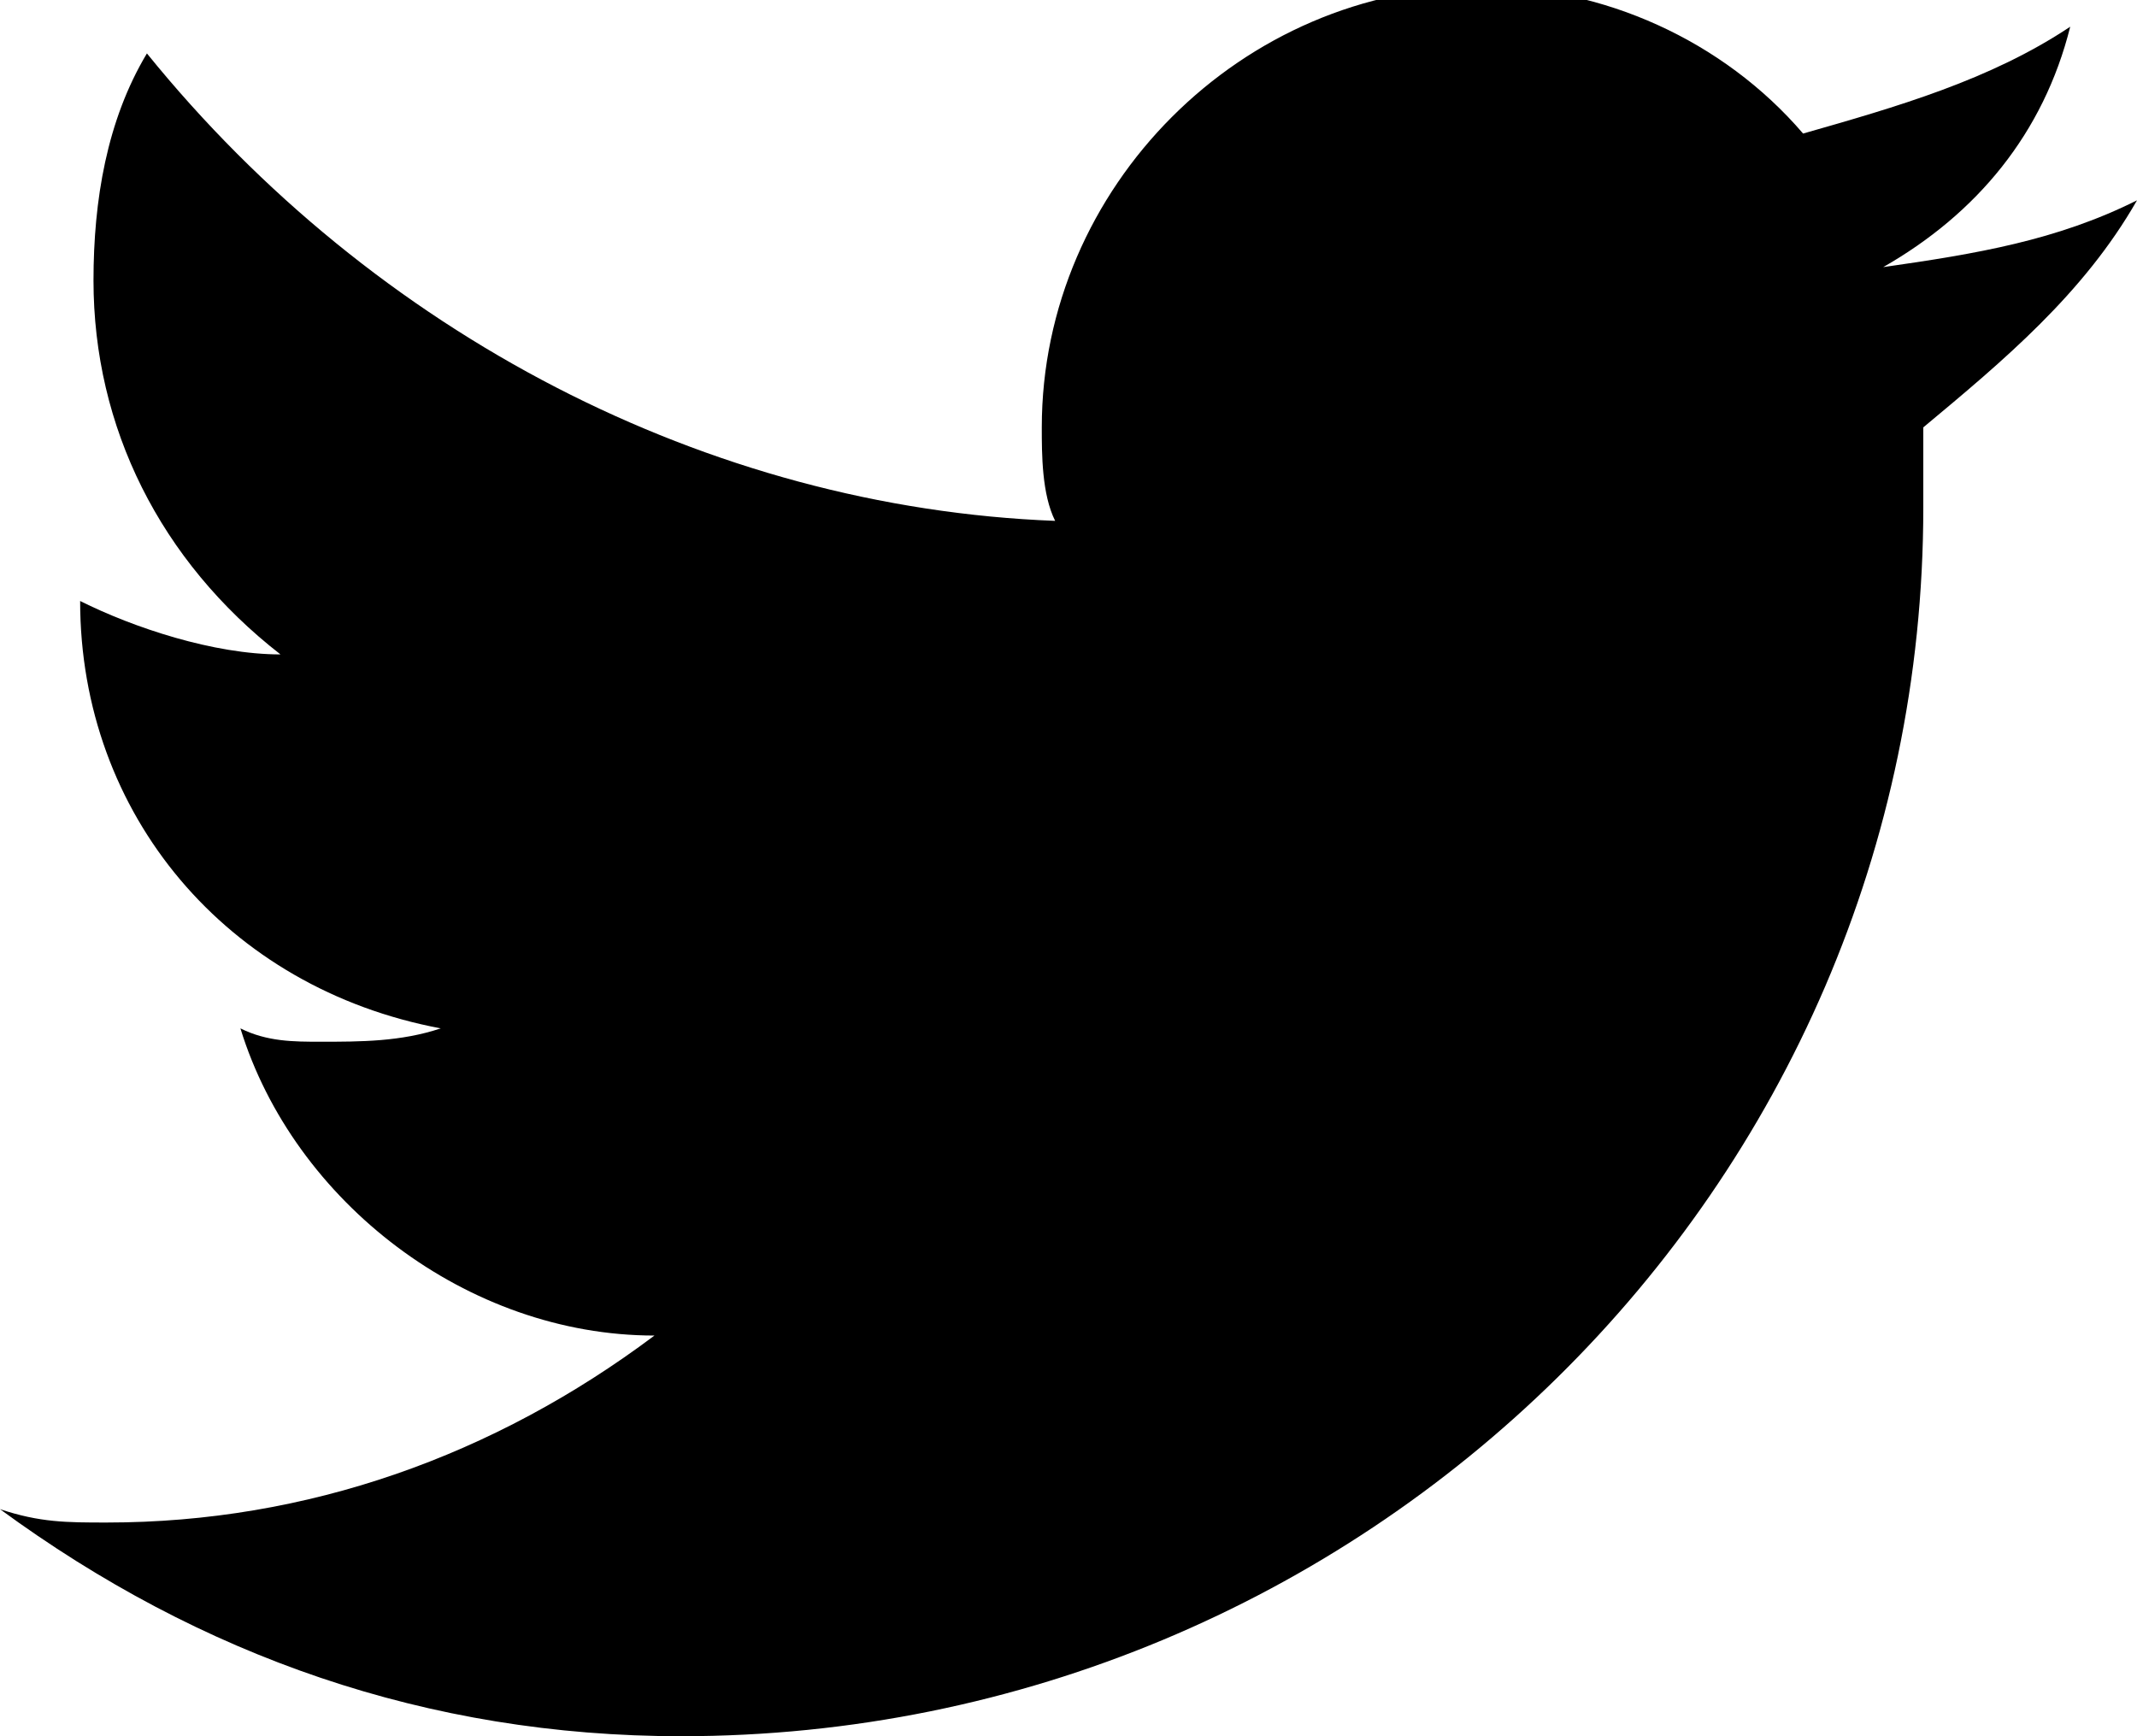
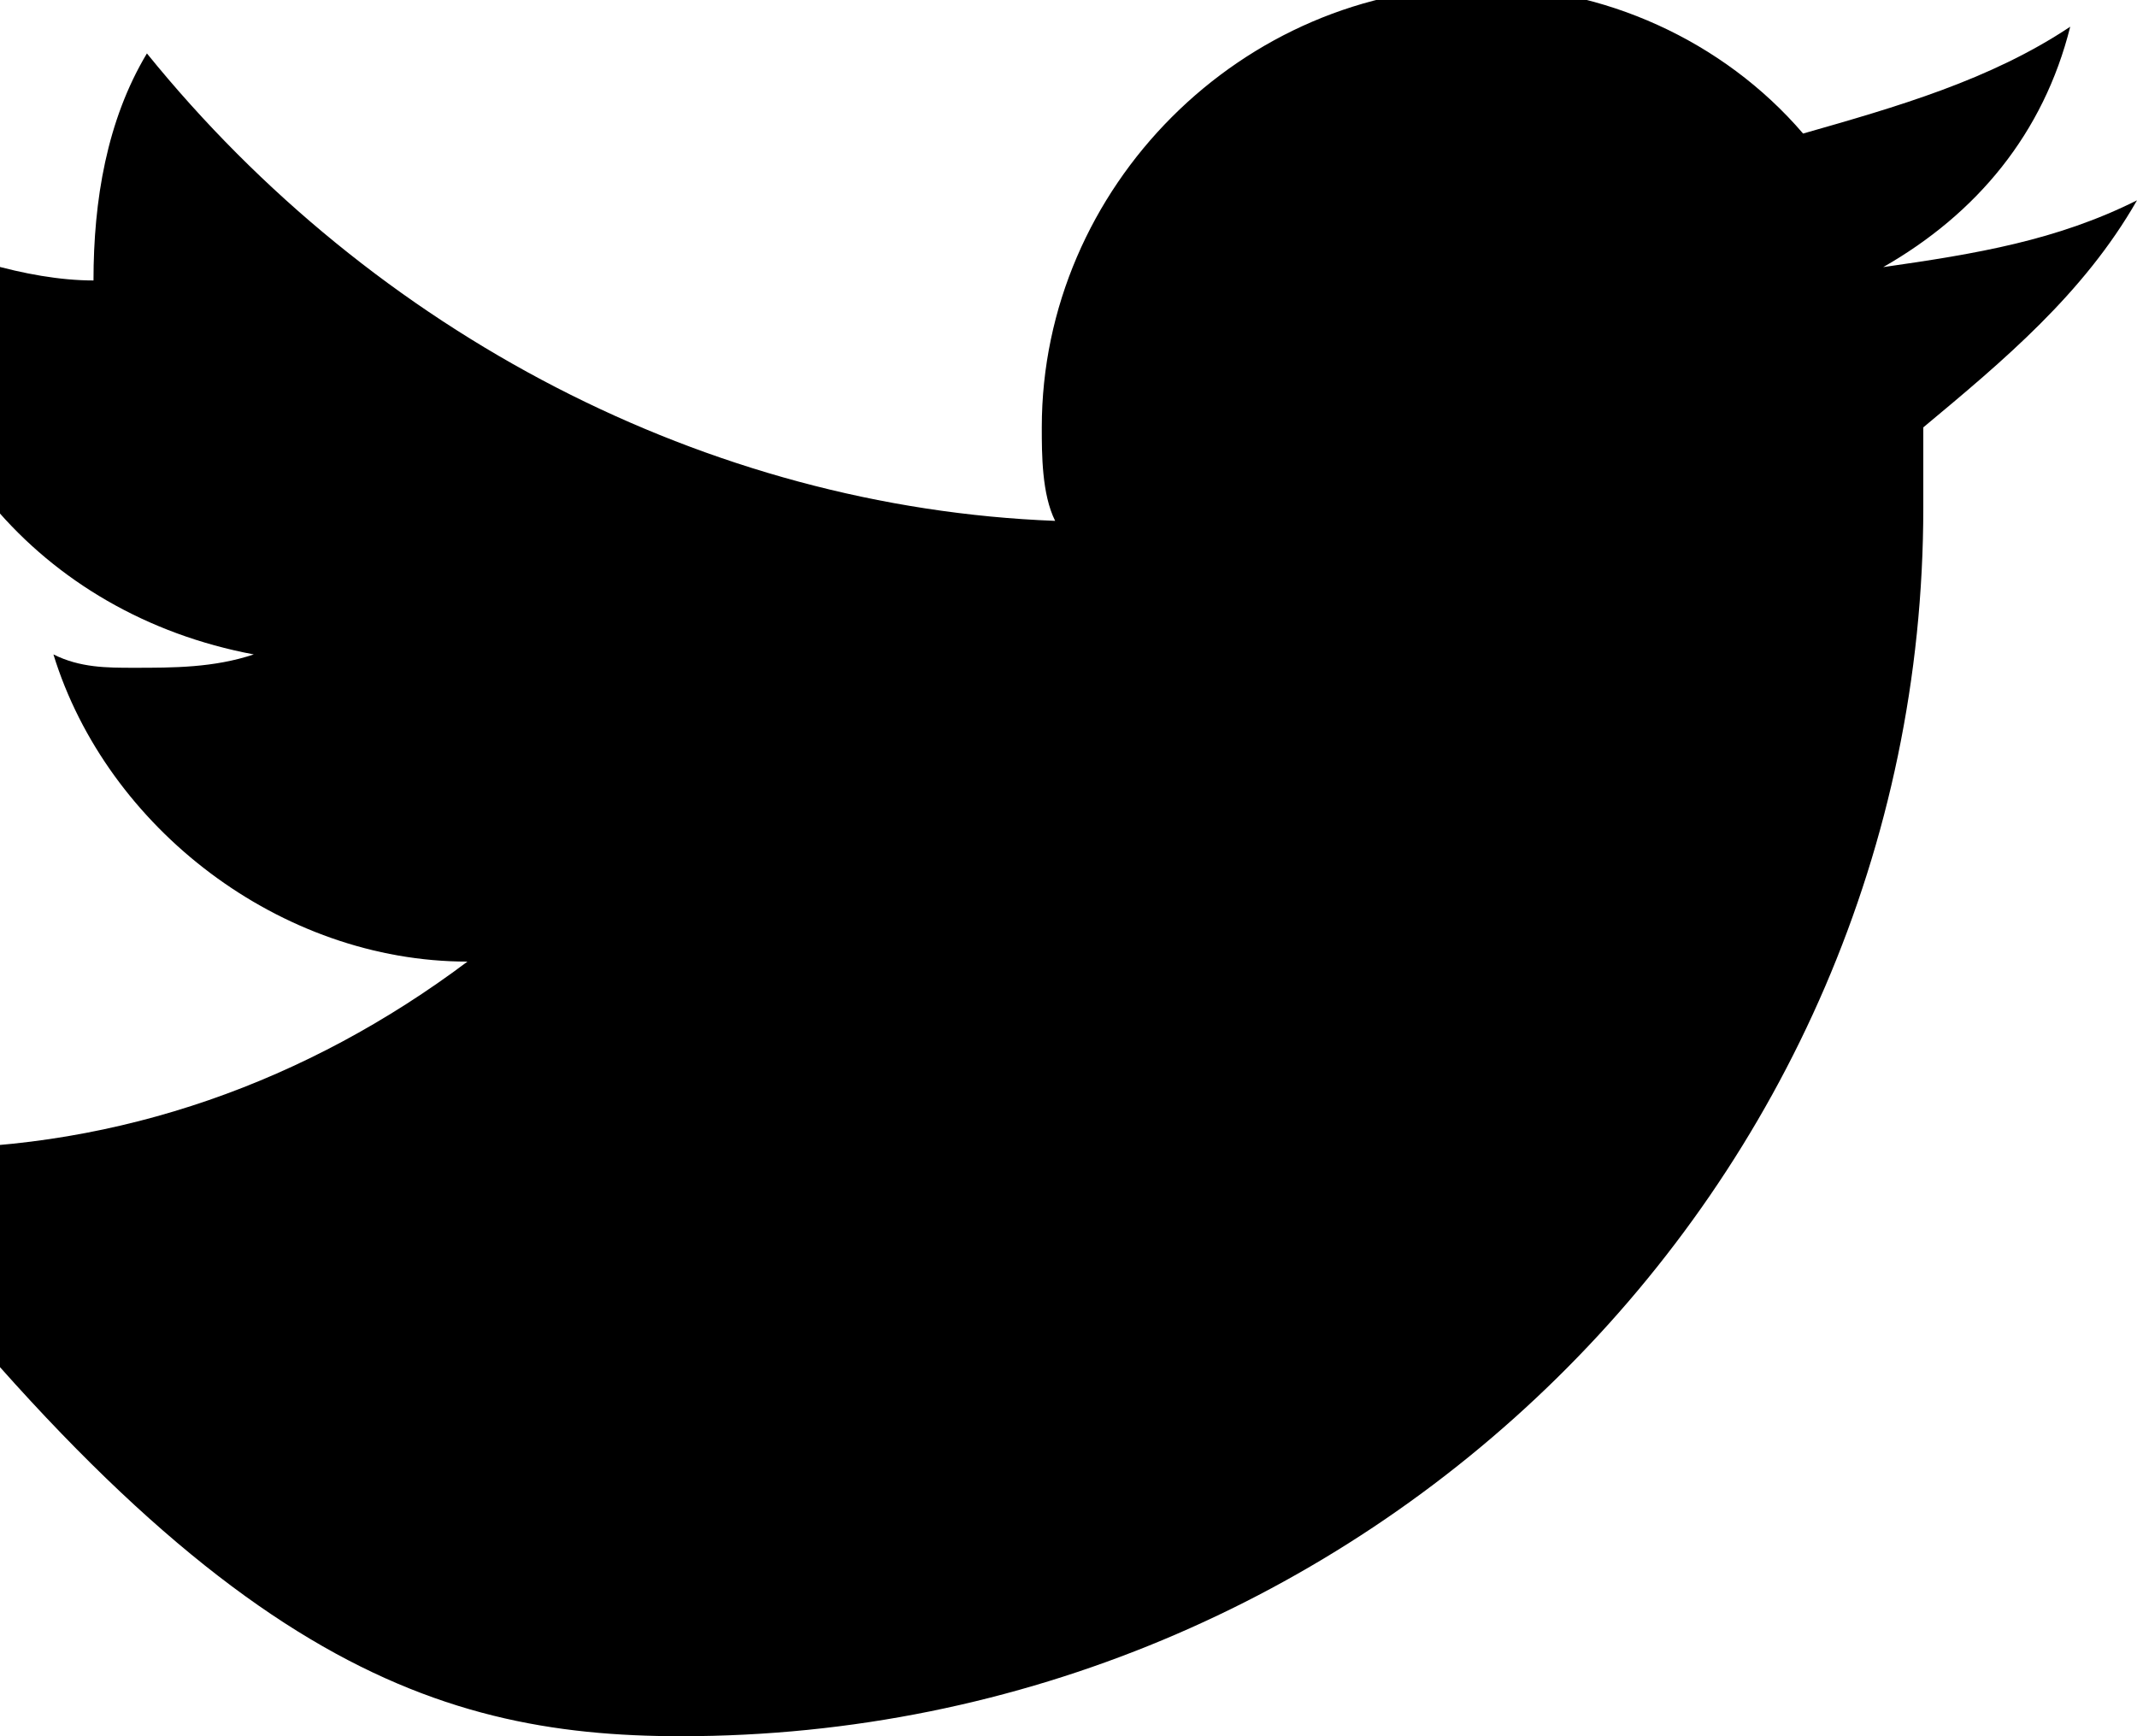
<svg xmlns="http://www.w3.org/2000/svg" version="1.1" id="Ebene_1" x="0px" y="0px" viewBox="0 0 16 13" style="enable-background:new 0 0 16 13;" xml:space="preserve">
  <style type="text/css">
	.st0{fill-rule:evenodd;clip-rule:evenodd;}
</style>
  <g id="Symbol_12_1" transform="translate(-13 -489)">
-     <path id="Pfad_94" class="st0" d="M18.1,502c5.1,0,9.3-4.1,9.3-9.2c0-0.1,0-0.1,0-0.2v-0.4c0.6-0.5,1.2-1,1.6-1.7   c-0.6,0.3-1.2,0.4-1.9,0.5c0.7-0.4,1.2-1,1.4-1.8c-0.6,0.4-1.3,0.6-2,0.8c-0.6-0.7-1.5-1.1-2.4-1.1c-1.8,0-3.3,1.5-3.3,3.3   c0,0.2,0,0.5,0.1,0.7c-2.6-0.1-5.1-1.4-6.8-3.5c-0.3,0.5-0.4,1.1-0.4,1.7c0,1.1,0.5,2.1,1.4,2.8c-0.5,0-1.1-0.2-1.5-0.4l0,0   c0,1.6,1.1,2.9,2.7,3.2c-0.3,0.1-0.6,0.1-0.9,0.1c-0.2,0-0.4,0-0.6-0.1c0.4,1.3,1.7,2.3,3.1,2.3c-1.2,0.9-2.6,1.4-4.1,1.4   c-0.3,0-0.5,0-0.8-0.1C14.5,501.4,16.2,502,18.1,502" />
+     <path id="Pfad_94" class="st0" d="M18.1,502c5.1,0,9.3-4.1,9.3-9.2c0-0.1,0-0.1,0-0.2v-0.4c0.6-0.5,1.2-1,1.6-1.7   c-0.6,0.3-1.2,0.4-1.9,0.5c0.7-0.4,1.2-1,1.4-1.8c-0.6,0.4-1.3,0.6-2,0.8c-0.6-0.7-1.5-1.1-2.4-1.1c-1.8,0-3.3,1.5-3.3,3.3   c0,0.2,0,0.5,0.1,0.7c-2.6-0.1-5.1-1.4-6.8-3.5c-0.3,0.5-0.4,1.1-0.4,1.7c-0.5,0-1.1-0.2-1.5-0.4l0,0   c0,1.6,1.1,2.9,2.7,3.2c-0.3,0.1-0.6,0.1-0.9,0.1c-0.2,0-0.4,0-0.6-0.1c0.4,1.3,1.7,2.3,3.1,2.3c-1.2,0.9-2.6,1.4-4.1,1.4   c-0.3,0-0.5,0-0.8-0.1C14.5,501.4,16.2,502,18.1,502" />
  </g>
</svg>